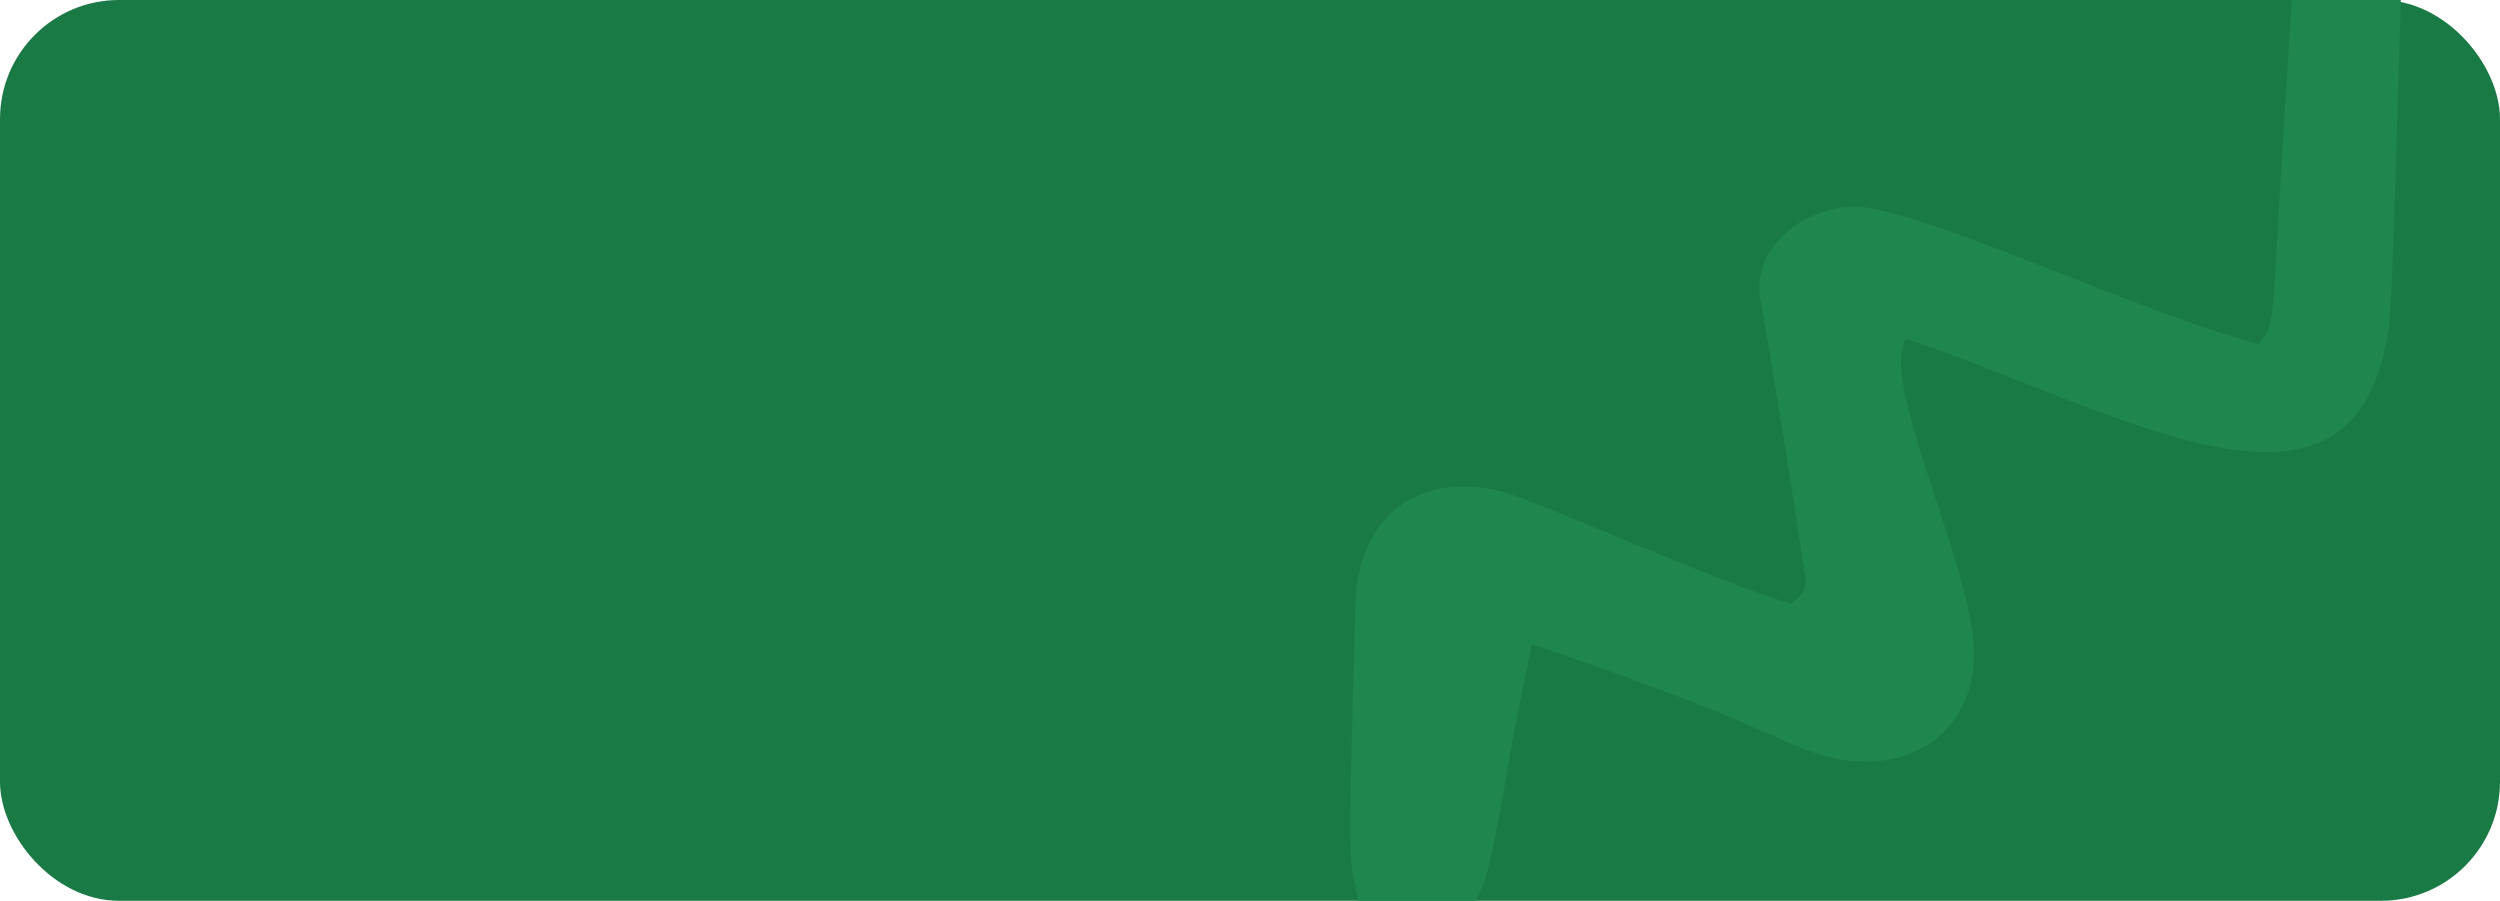
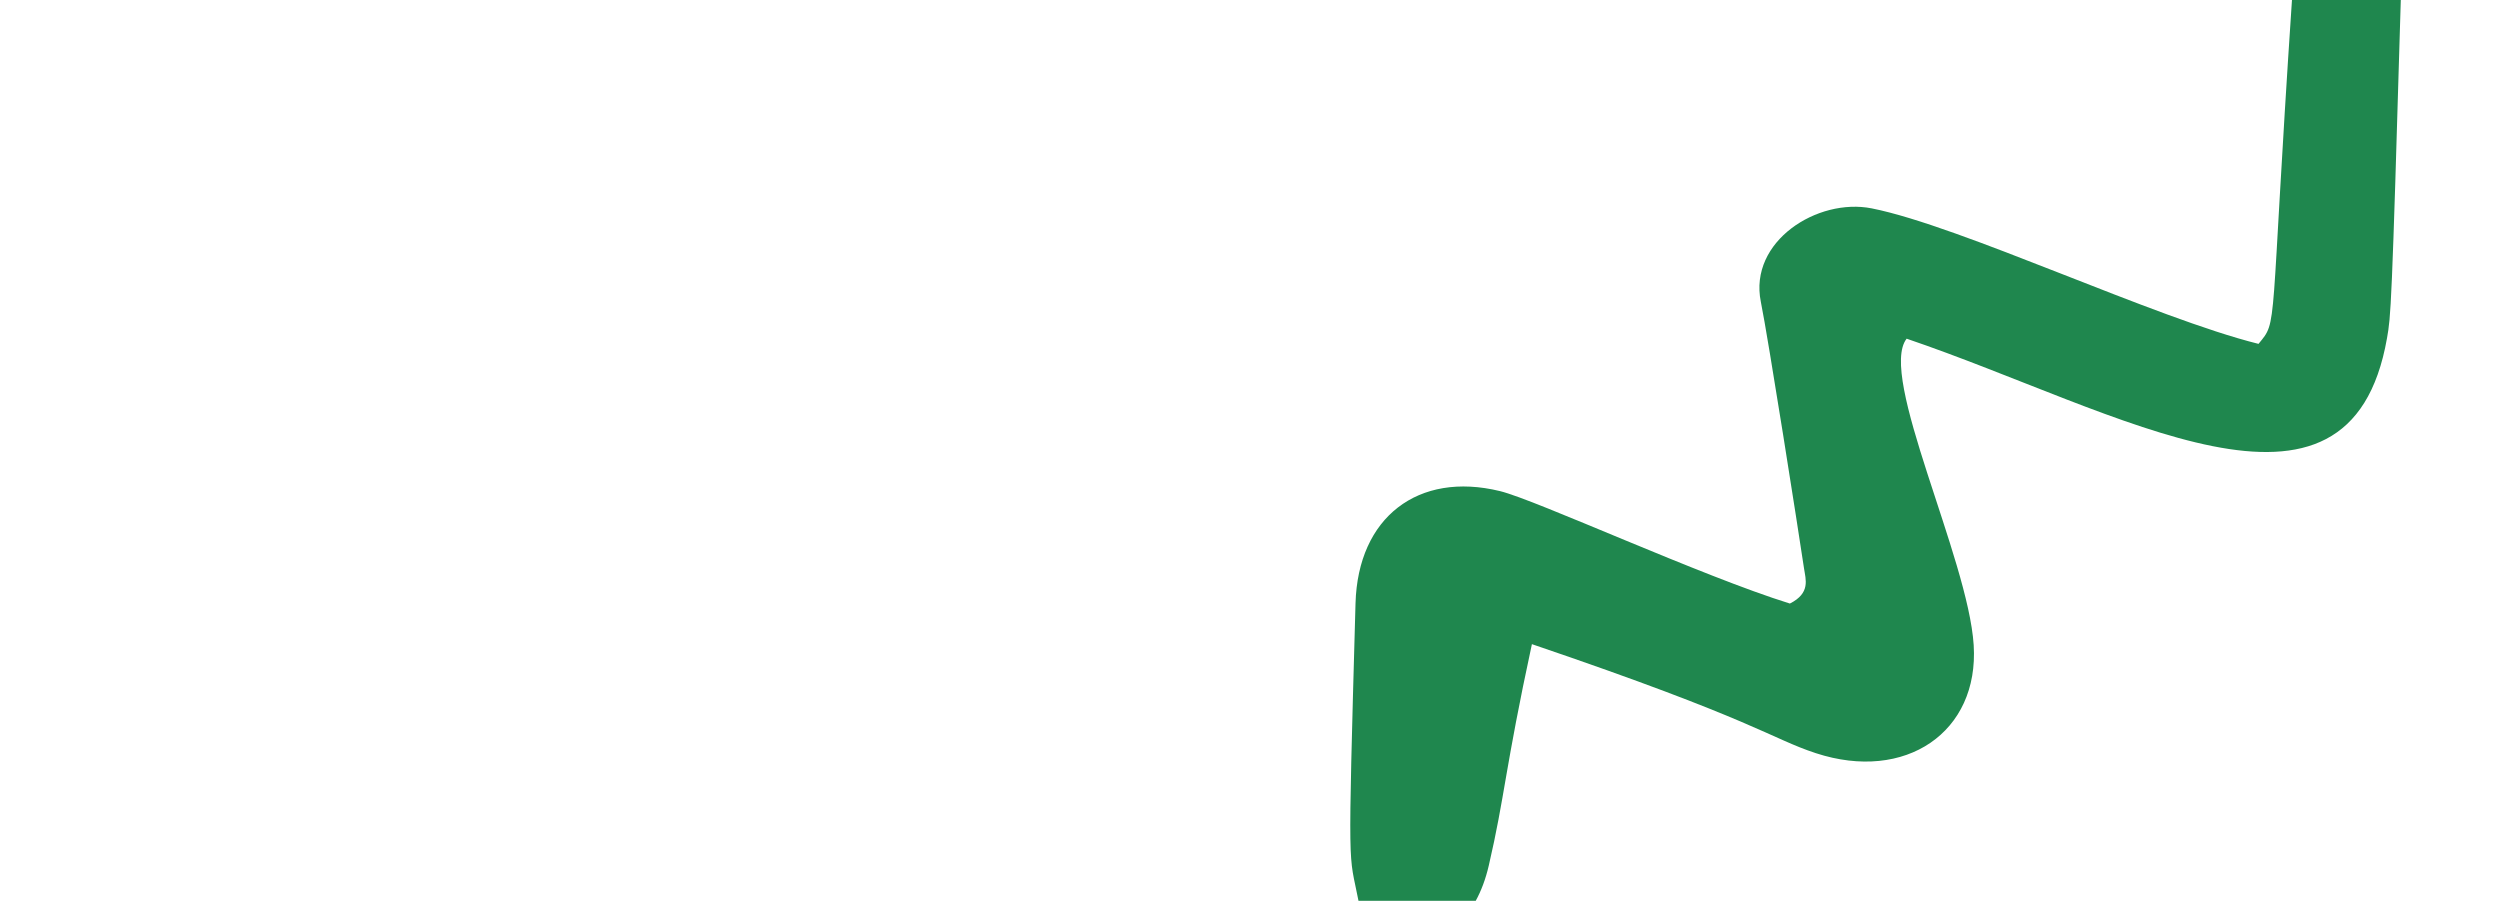
<svg xmlns="http://www.w3.org/2000/svg" width="630" height="227" viewBox="0 0 630 227" fill="none">
-   <rect width="630" height="227" rx="30" fill="#1A7A45" />
  <path d="M605 0C602.702 78.499 602.507 79.603 601.528 85.198C592.046 139.367 534.147 103.588 480.473 85.348C473.167 94.656 495.976 140.582 497.369 162.564C498.76 184.526 480.168 197.195 457.583 189.796C446.175 186.059 442.475 181.501 386.04 162.325C379.241 193.799 379.222 200.732 375.165 218.155C374.362 221.607 373.238 224.541 371.887 227H342.339C339.871 214.19 339.605 223.01 341.592 152.022C342.2 130.34 357.386 118.73 377.984 123.755C387.061 125.97 428.828 145.193 451.053 152.095C456.299 149.449 455.03 146.031 454.619 143.272C453.169 133.539 445.63 85.444 443.729 76.045C440.648 60.809 458.029 49.798 471.681 52.511C494.091 56.963 543.035 80.169 569.146 86.656C574.134 80.555 571.875 85.153 577.577 0H605Z" fill="#1F874E" />
</svg>